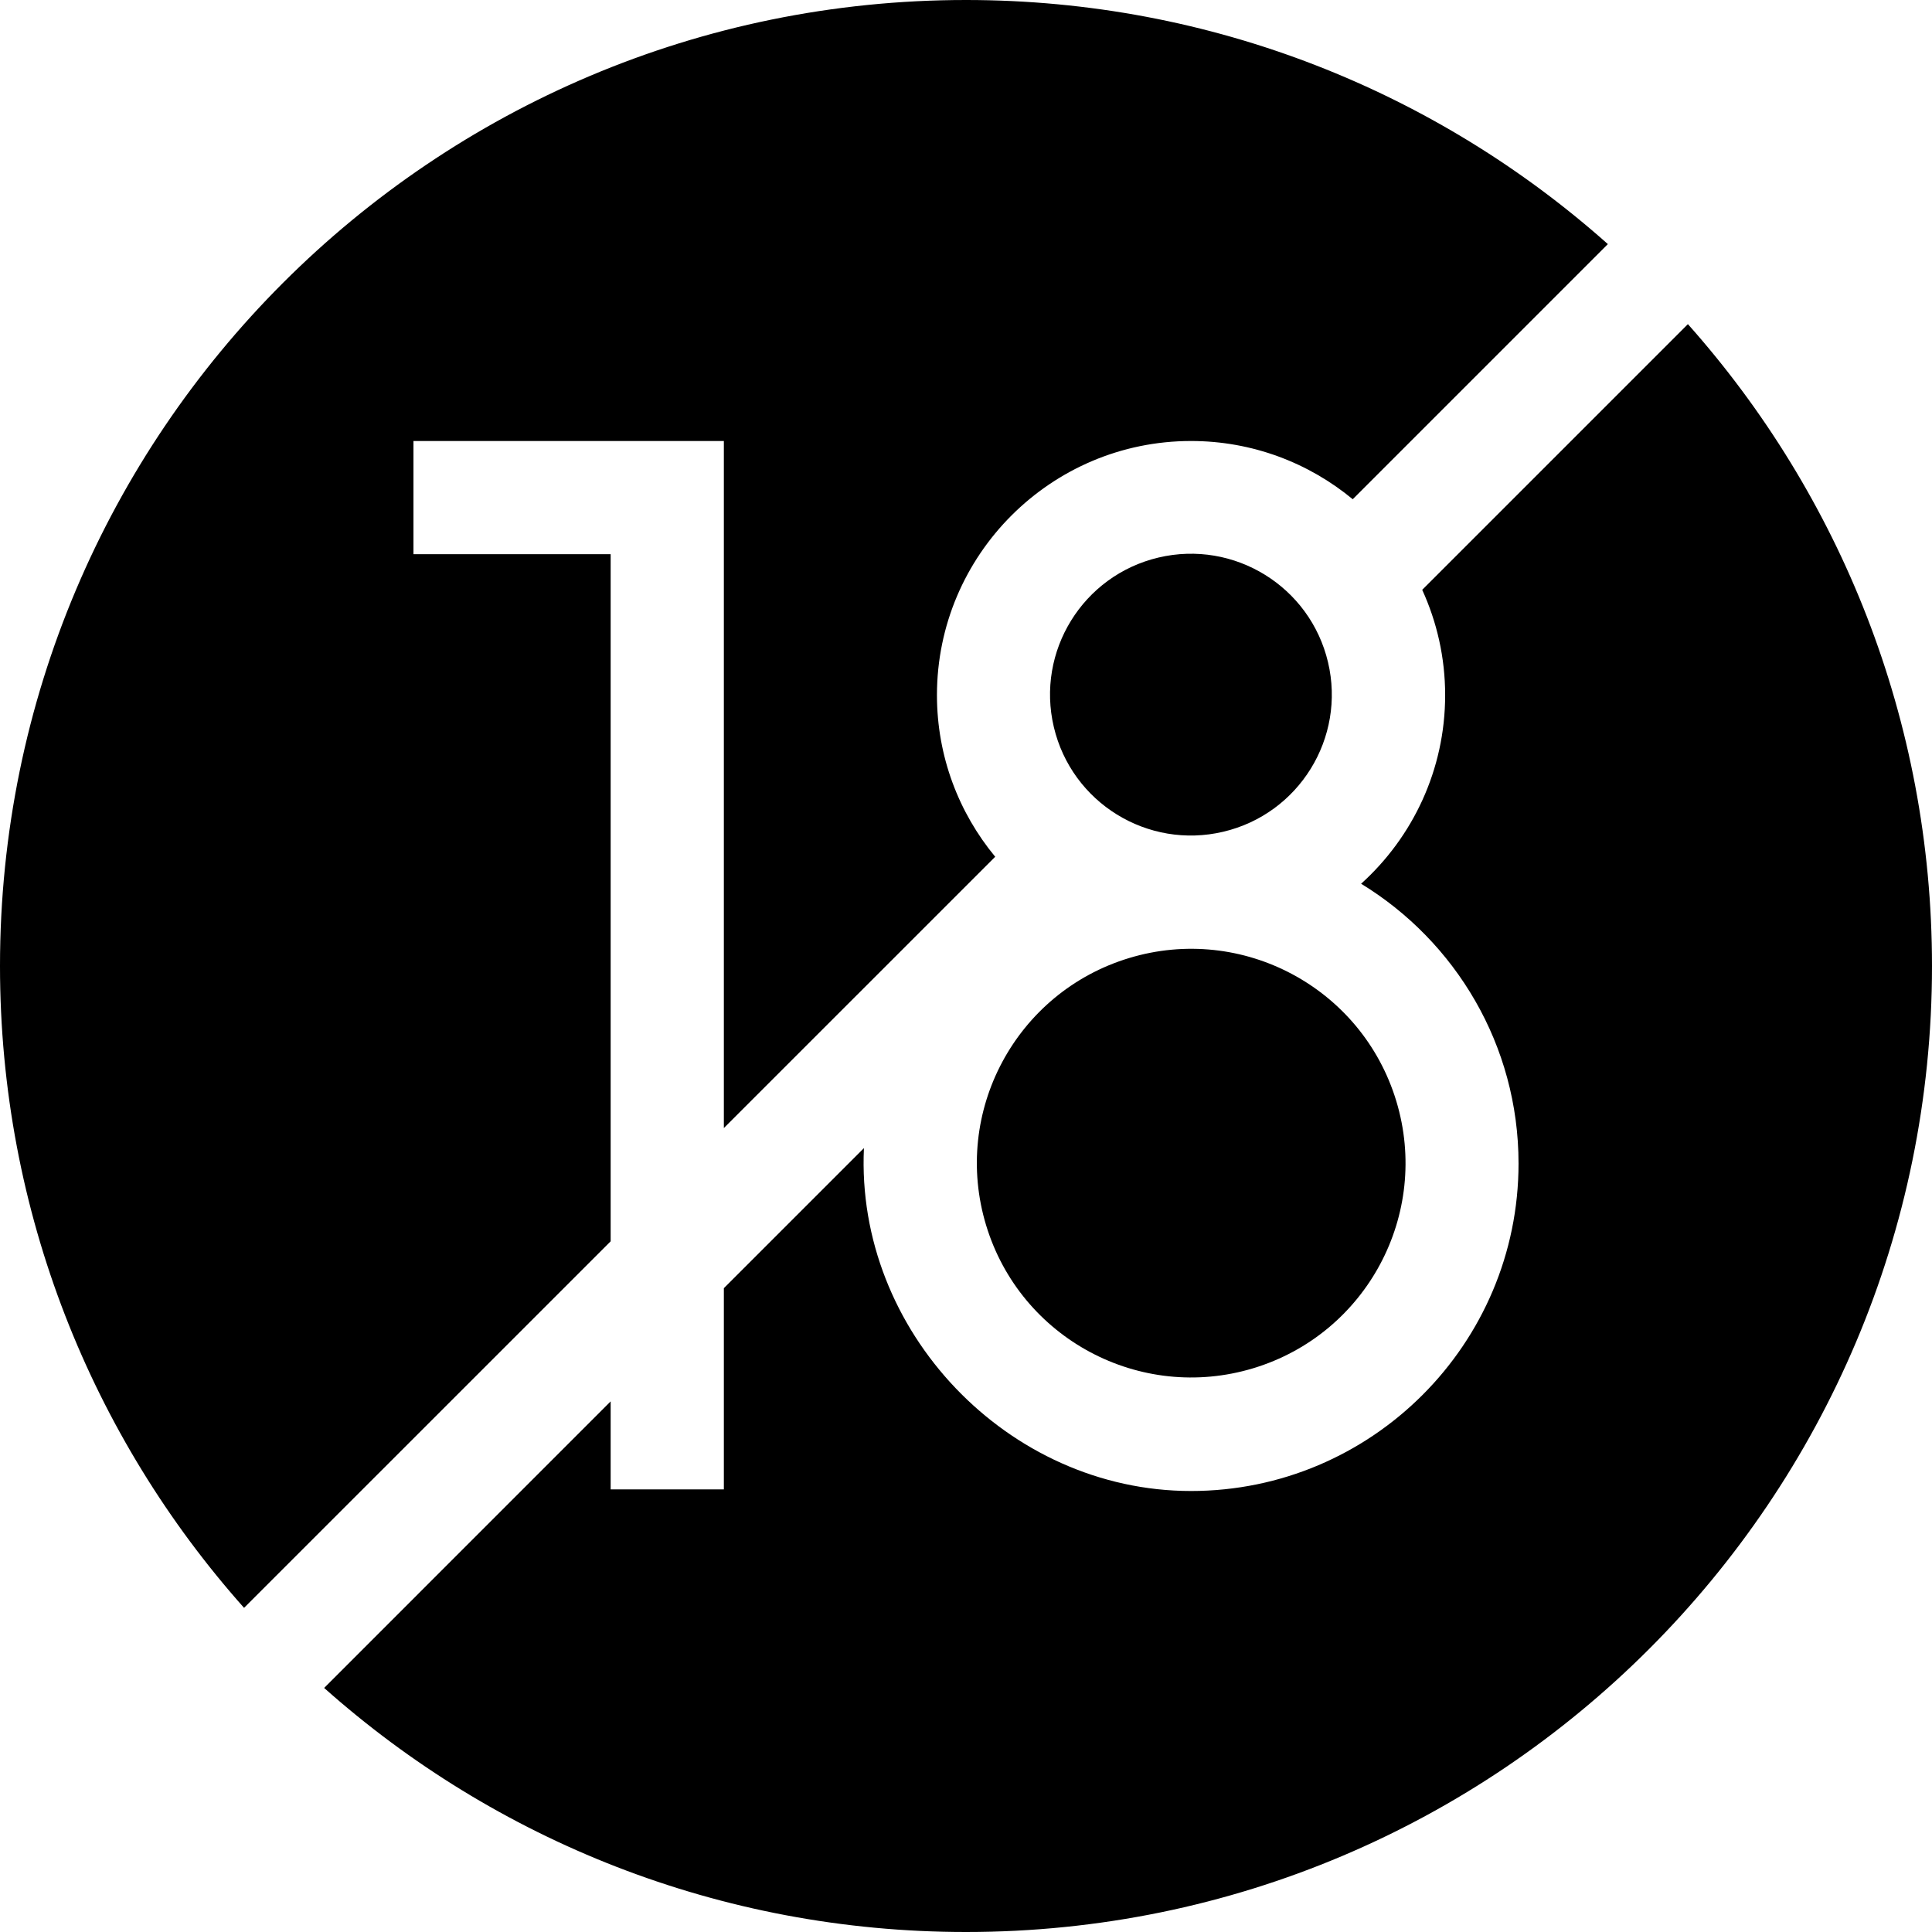
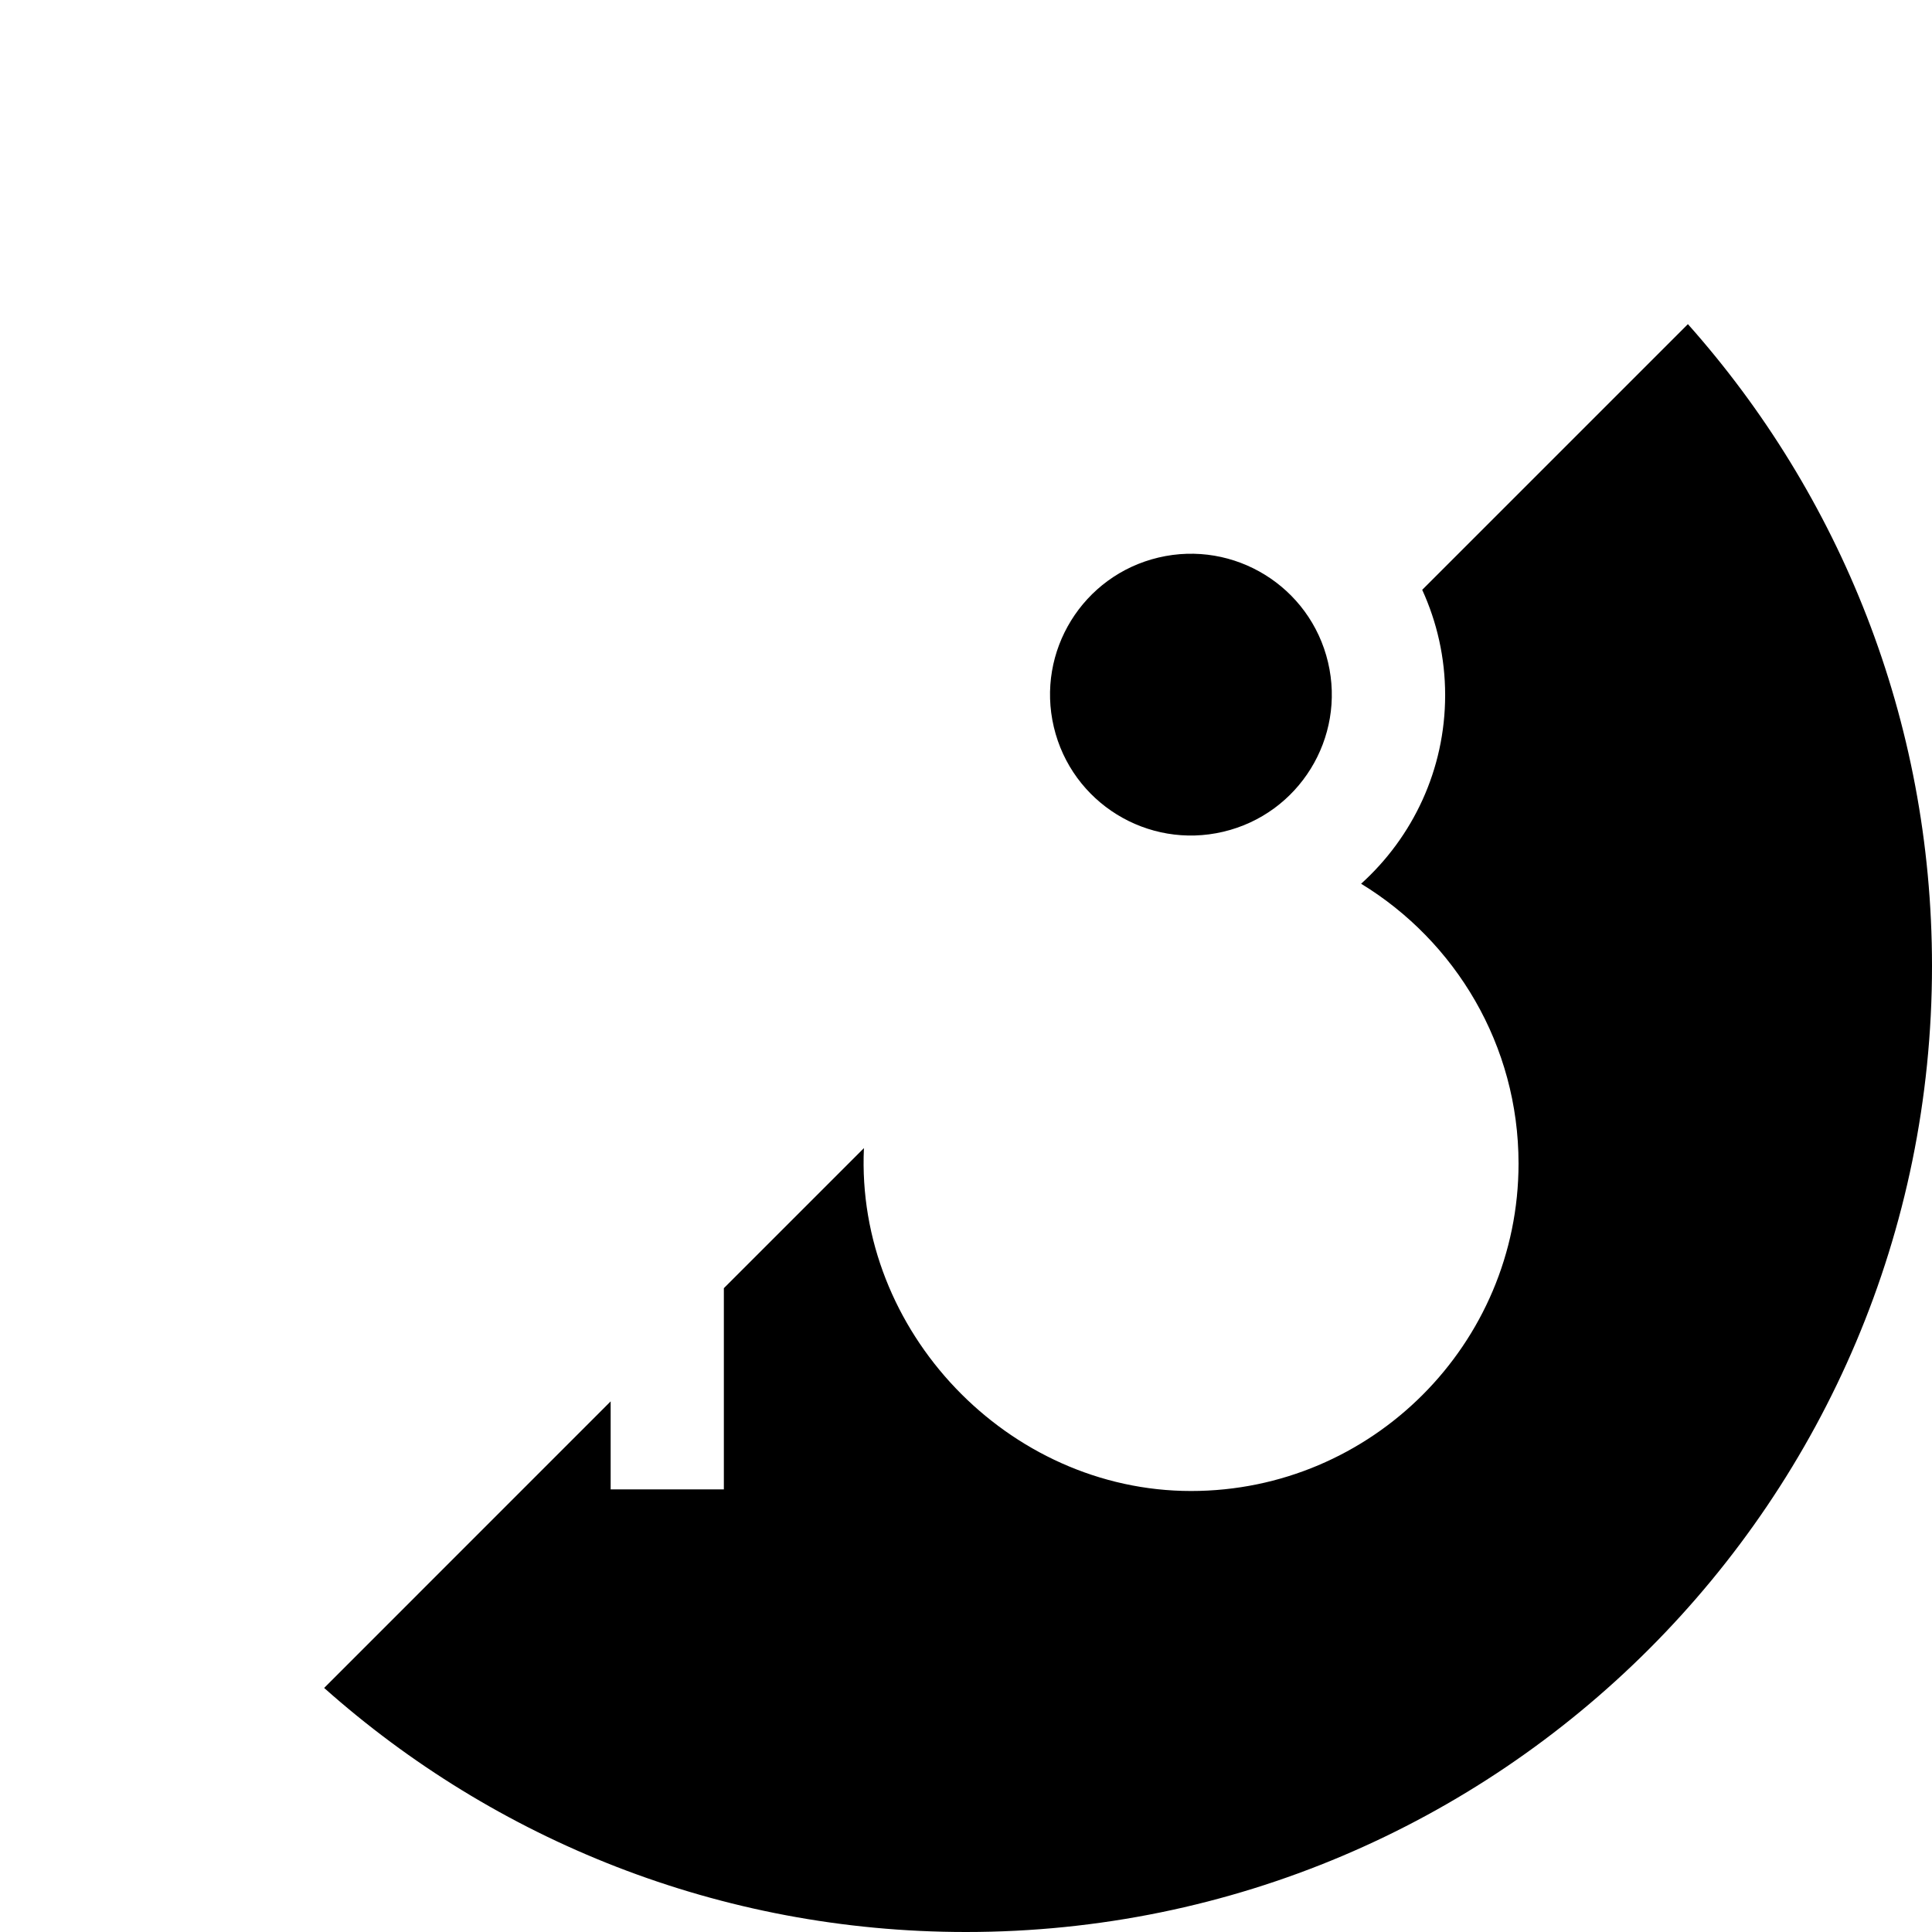
<svg xmlns="http://www.w3.org/2000/svg" width="165" height="165" viewBox="0 0 165 165" fill="none">
  <g clip-path="url(#clip0_15_42)">
-     <path d="M52.152 47.331H35.311V37.663H61.82V96.341L84.994 73.17C81.888 69.416 80.019 64.605 80.019 59.365C80.019 47.399 89.754 37.663 101.72 37.663C106.96 37.663 111.771 39.532 115.529 42.636L137.317 20.847C122.745 7.879 103.541 0 82.5 0C36.938 0 0 36.938 0 82.5C0 103.541 7.879 122.745 20.844 137.317L52.152 106.013V47.331Z" fill="black" />
    <path d="M144.153 27.683L121.462 50.373C122.716 53.116 123.421 56.158 123.421 59.365C123.421 65.749 120.647 71.498 116.244 75.475C124.301 80.389 129.689 89.261 129.689 99.367C129.689 114.791 117.14 127.337 101.72 127.337C86.08 127.337 73.054 113.676 73.783 98.053L61.82 110.015V127.201H52.152V119.683L27.683 144.156C42.255 157.121 61.459 165 82.5 165C128.062 165 165 128.062 165 82.5C165 61.459 157.121 42.255 144.153 27.683Z" fill="black" />
    <path d="M104.477 71.033C110.943 69.505 114.946 63.023 113.418 56.557C111.889 50.09 105.408 46.088 98.941 47.616C92.475 49.145 88.472 55.626 90.001 62.092C91.529 68.559 98.01 72.562 104.477 71.033Z" fill="black" />
-     <path d="M107.04 116.851C116.713 113.92 122.178 103.702 119.247 94.029C116.315 84.356 106.098 78.891 96.425 81.822C86.752 84.753 81.286 94.971 84.218 104.644C87.149 114.317 97.367 119.782 107.04 116.851Z" fill="black" />
  </g>
  <defs>
    <clipPath id="clip0_15_42">
      <rect width="165" height="165" fill="white" />
    </clipPath>
  </defs>
</svg>